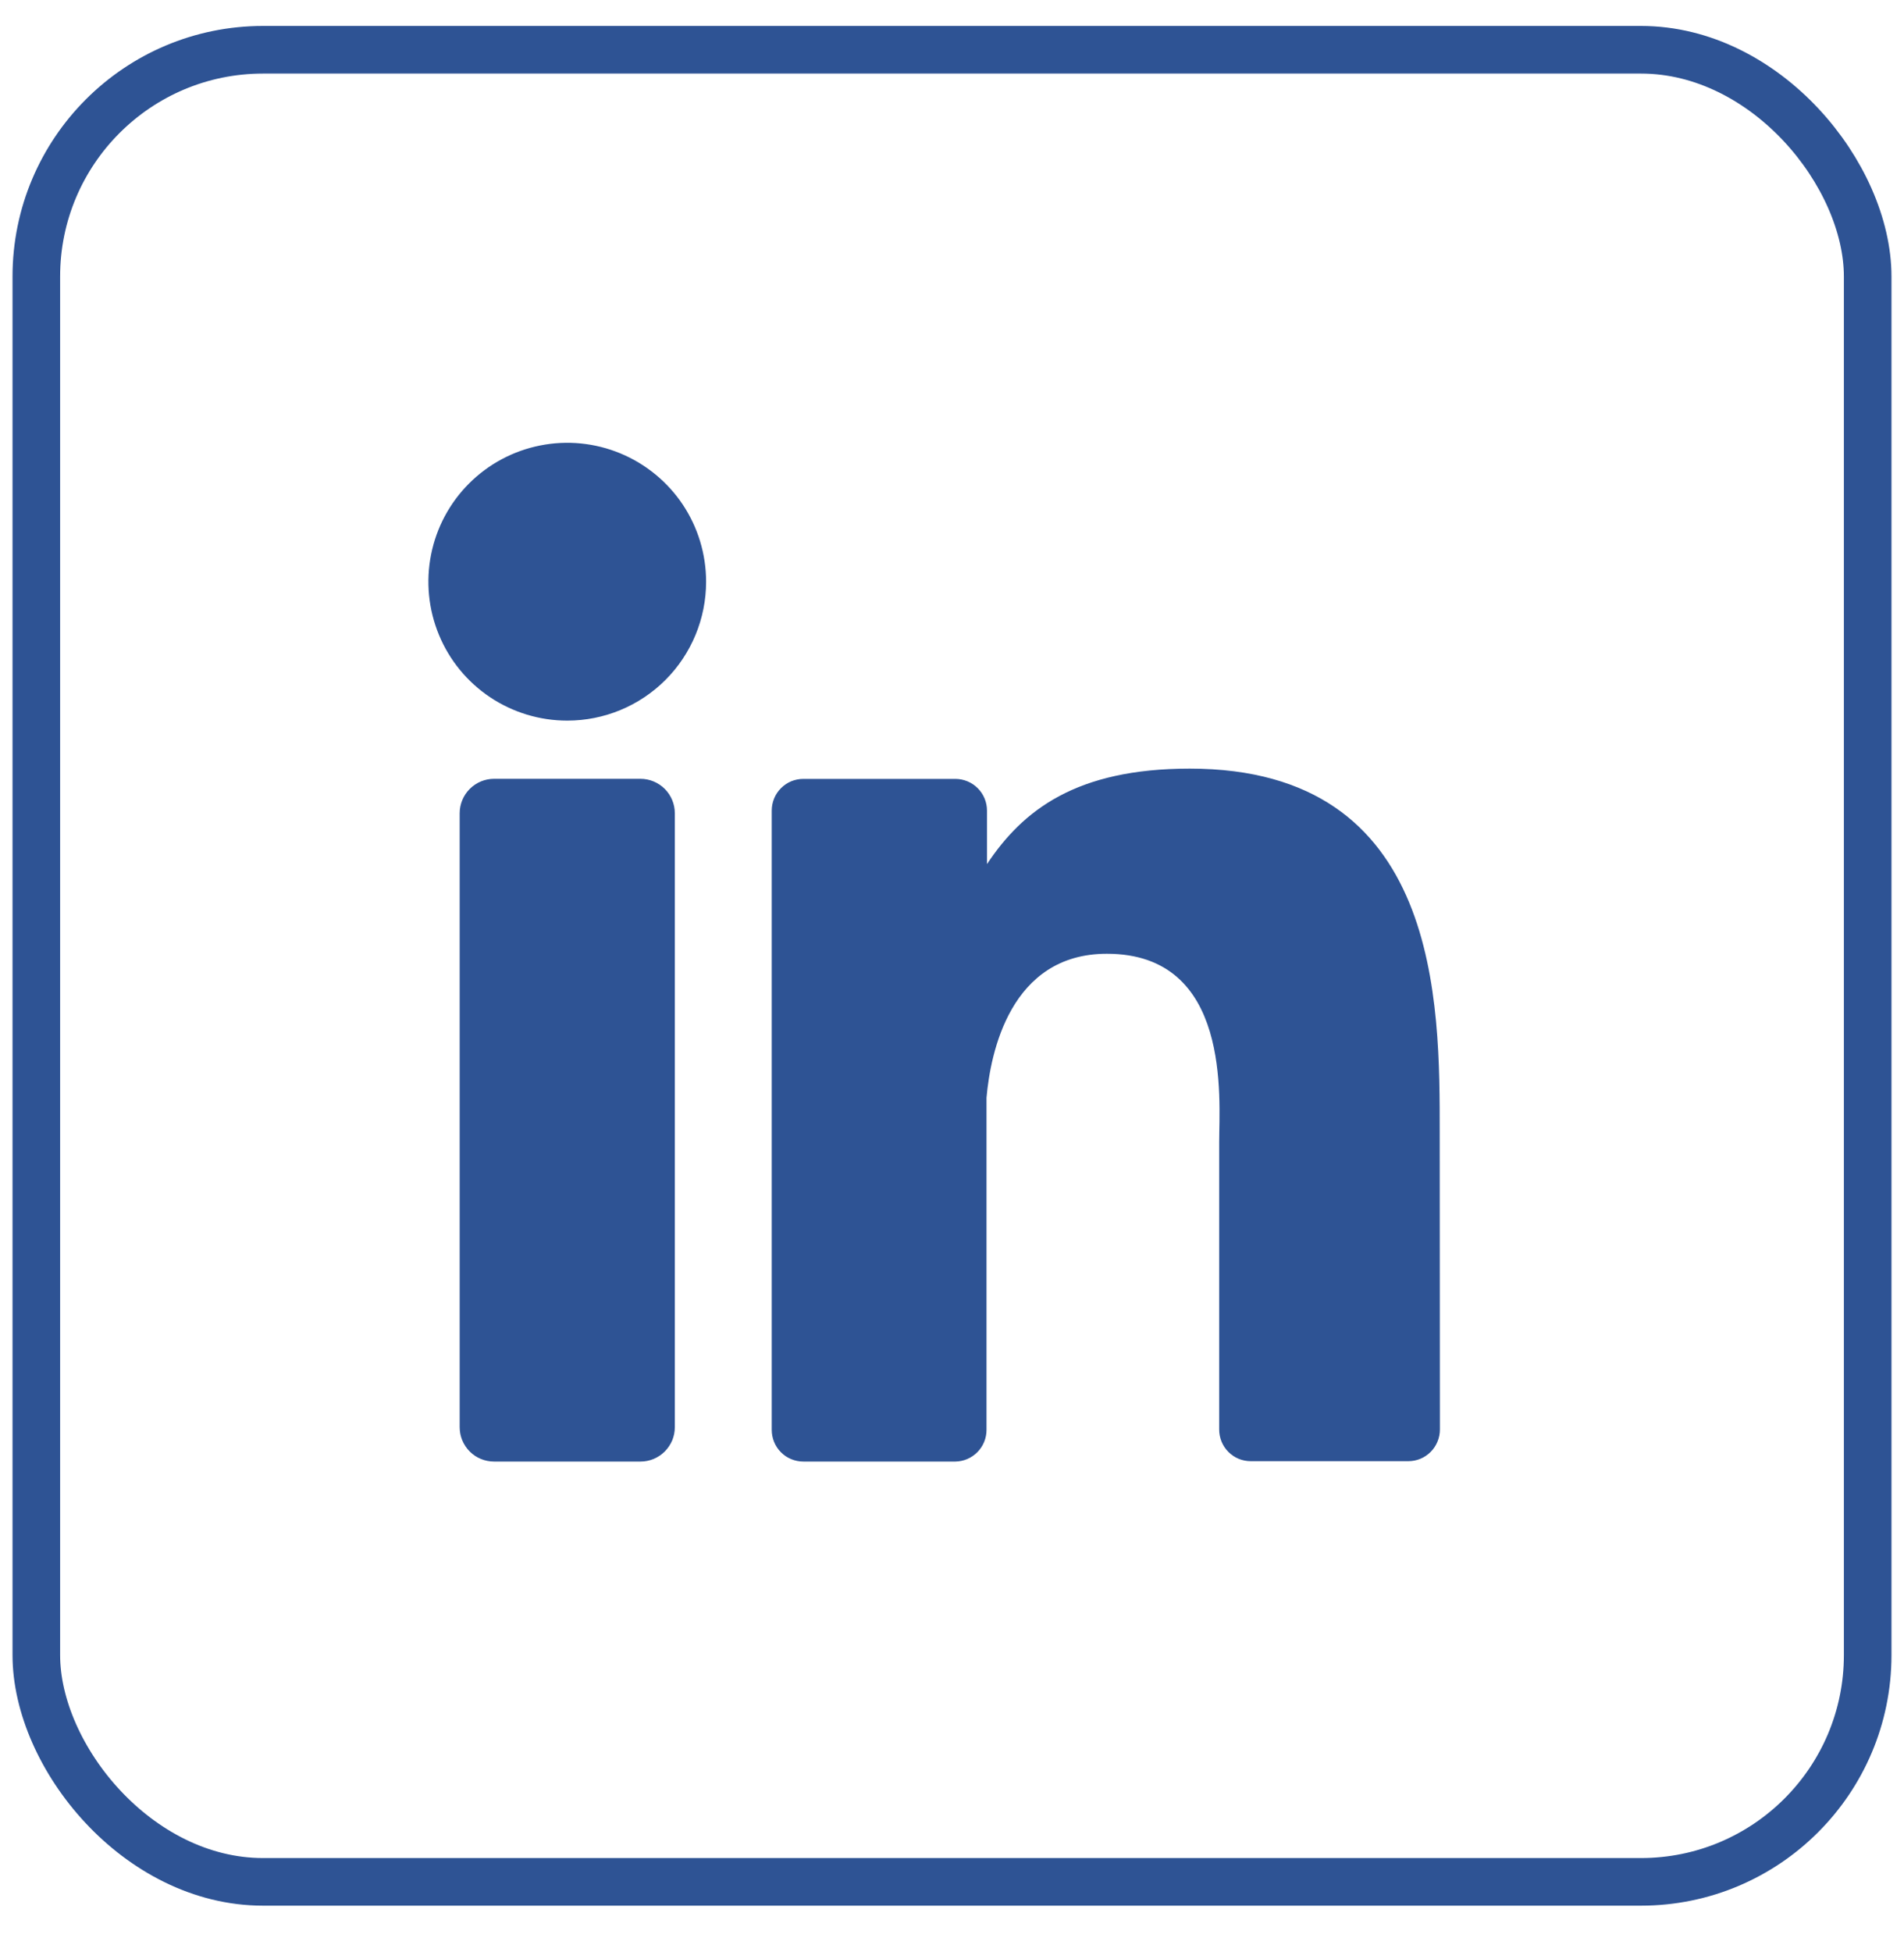
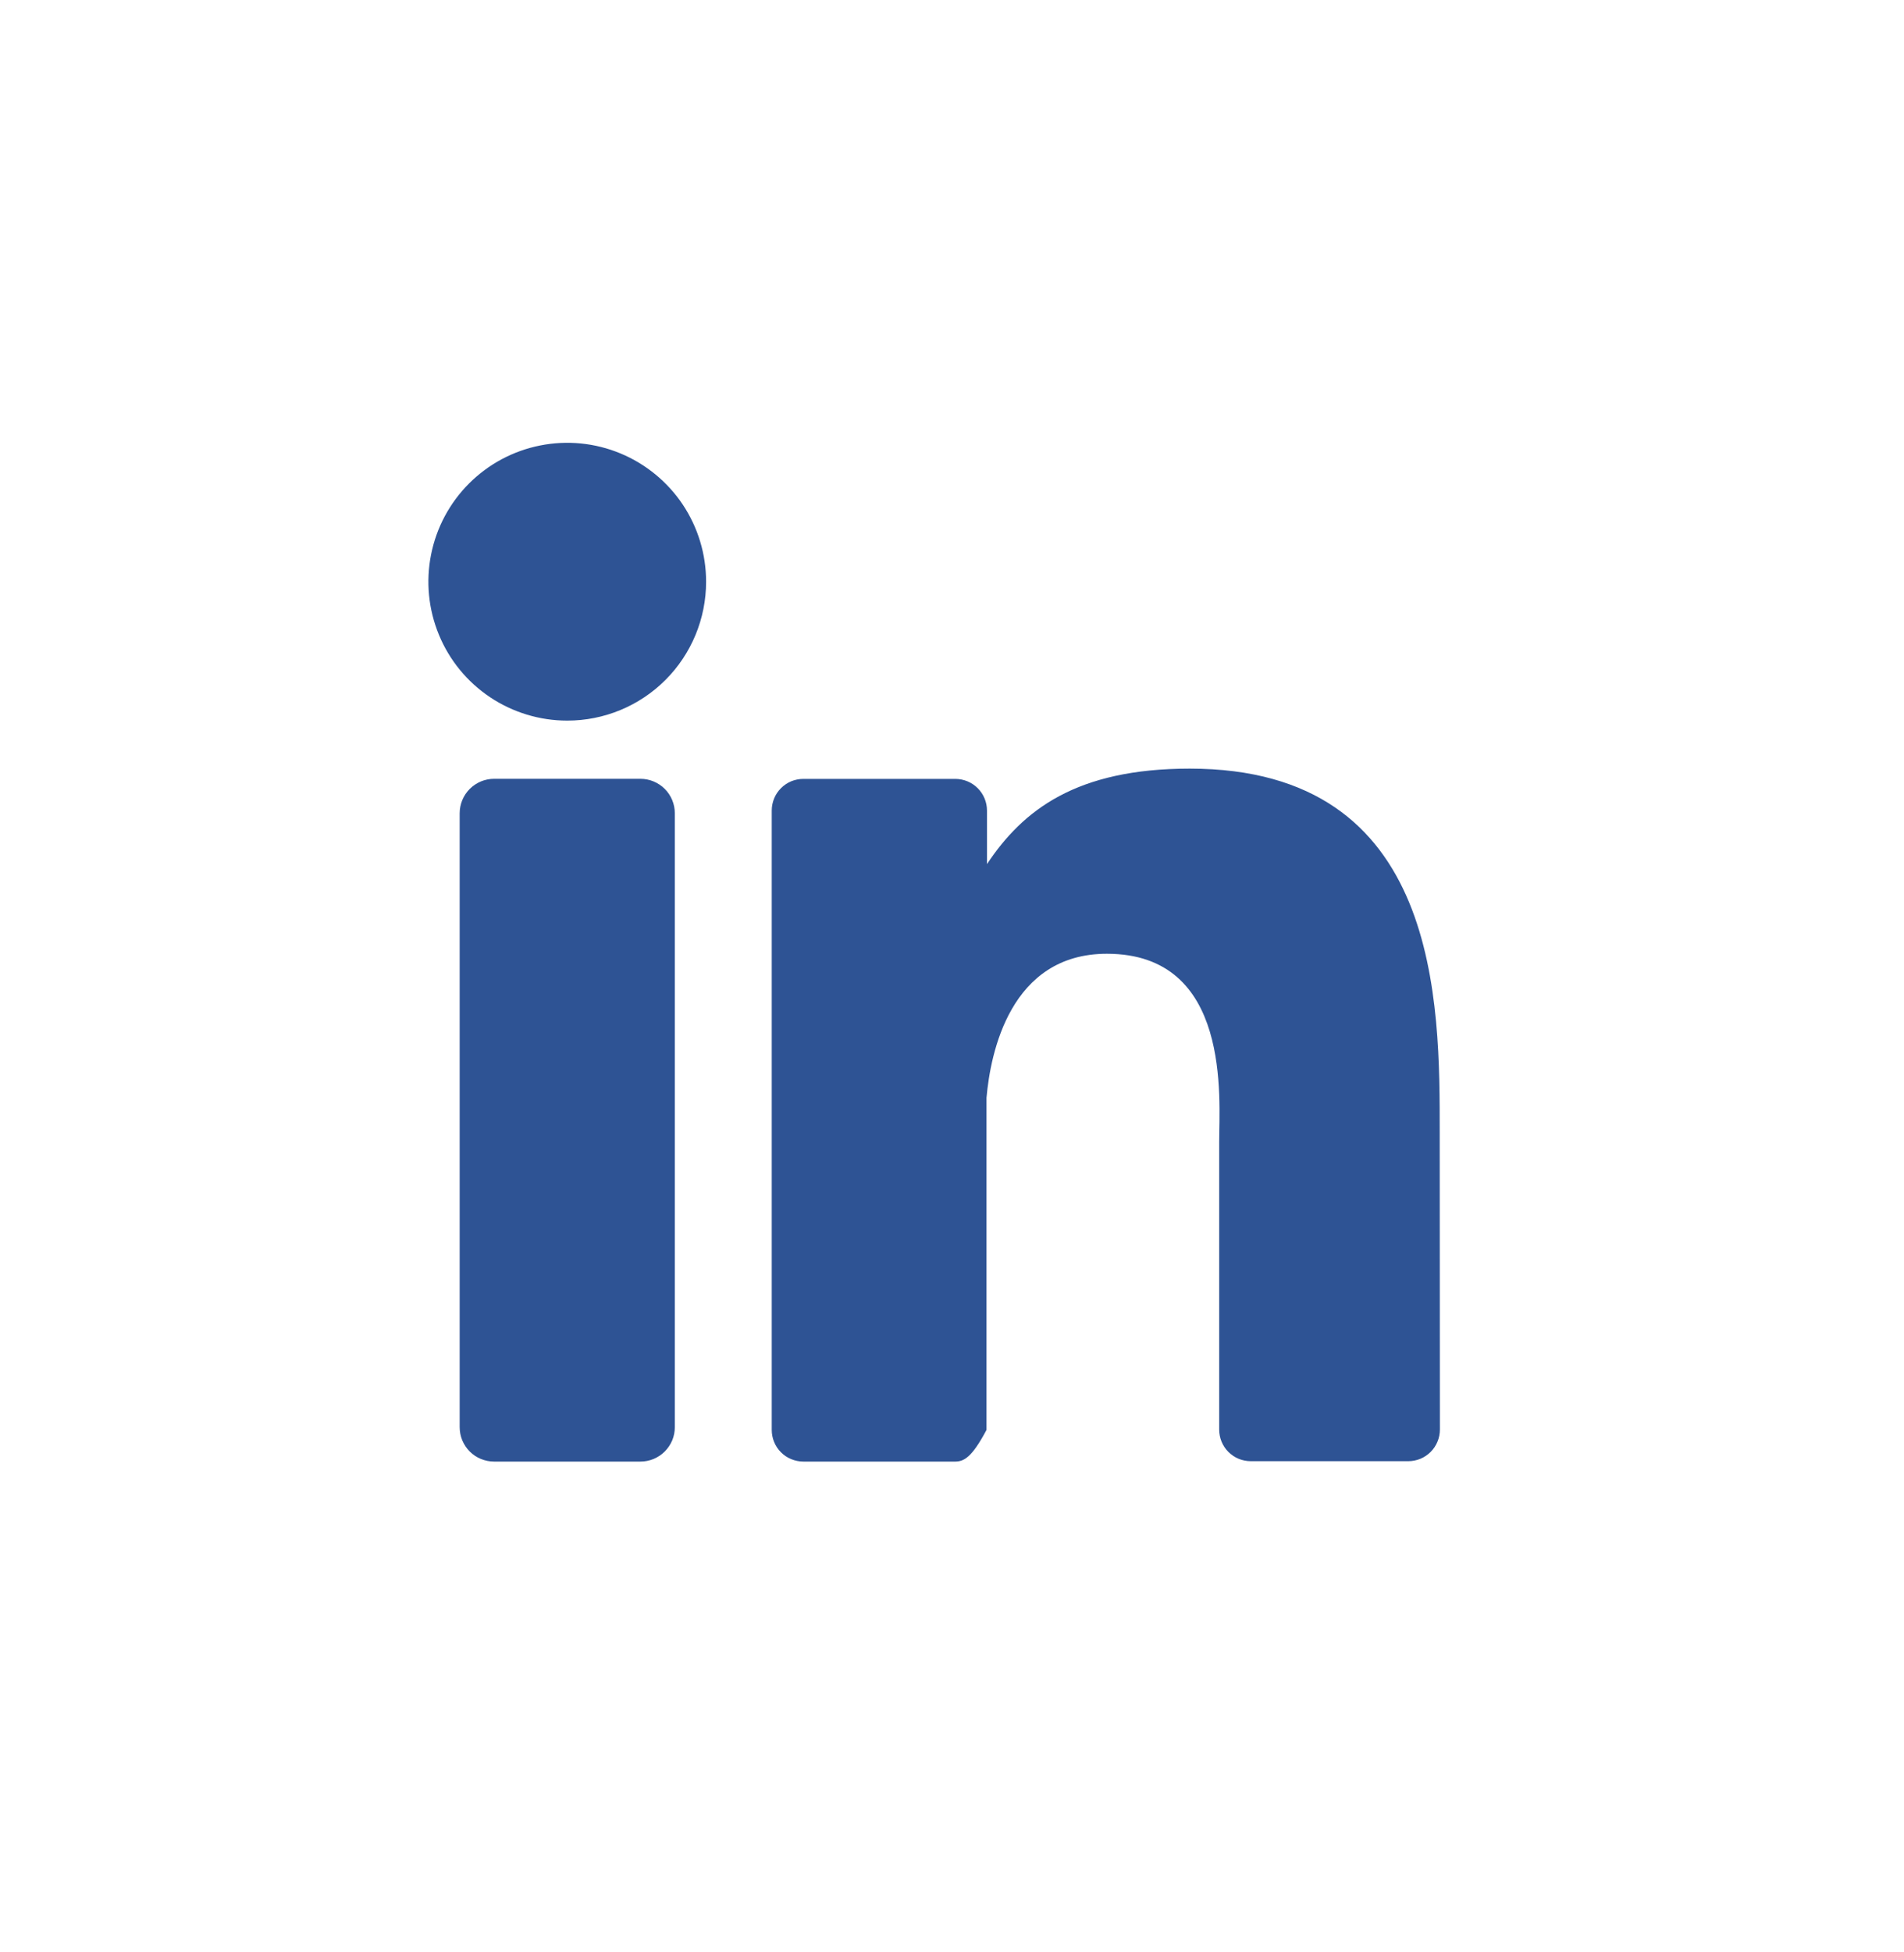
<svg xmlns="http://www.w3.org/2000/svg" width="40" height="41" viewBox="0 0 40 41" fill="none">
-   <rect x="0.763" y="1.045" width="38.474" height="38.474" rx="4.763" stroke="#2E5394" />
-   <path d="M14.177 29.969C14.177 30.064 14.159 30.158 14.123 30.246C14.086 30.334 14.033 30.413 13.966 30.481C13.899 30.548 13.819 30.601 13.732 30.638C13.644 30.674 13.55 30.693 13.455 30.693H10.38C10.285 30.693 10.191 30.674 10.103 30.638C10.015 30.602 9.935 30.549 9.868 30.481C9.801 30.414 9.748 30.334 9.711 30.246C9.675 30.159 9.657 30.064 9.657 29.969V17.078C9.657 16.887 9.733 16.703 9.869 16.567C10.005 16.431 10.188 16.355 10.38 16.355H13.455C13.647 16.355 13.83 16.432 13.966 16.567C14.101 16.703 14.177 16.887 14.177 17.078V29.969ZM11.917 15.133C11.34 15.133 10.776 14.962 10.296 14.642C9.816 14.321 9.442 13.866 9.222 13.333C9.001 12.8 8.943 12.213 9.056 11.647C9.168 11.081 9.446 10.561 9.854 10.153C10.262 9.745 10.782 9.467 11.348 9.355C11.914 9.242 12.5 9.3 13.033 9.521C13.566 9.742 14.022 10.116 14.343 10.595C14.663 11.075 14.834 11.639 14.834 12.216C14.834 12.99 14.527 13.732 13.98 14.279C13.433 14.826 12.691 15.133 11.917 15.133ZM30.25 30.02C30.25 30.107 30.233 30.194 30.199 30.275C30.166 30.355 30.117 30.429 30.055 30.491C29.993 30.552 29.92 30.602 29.839 30.635C29.758 30.668 29.672 30.685 29.584 30.685H26.278C26.191 30.685 26.104 30.668 26.023 30.635C25.942 30.602 25.869 30.552 25.807 30.491C25.745 30.429 25.696 30.355 25.663 30.275C25.63 30.194 25.613 30.107 25.613 30.02V23.981C25.613 23.078 25.877 20.029 23.254 20.029C21.221 20.029 20.807 22.116 20.725 23.053V30.028C20.725 30.202 20.657 30.37 20.534 30.494C20.411 30.619 20.245 30.69 20.07 30.693H16.876C16.789 30.693 16.703 30.675 16.622 30.642C16.541 30.609 16.468 30.56 16.407 30.498C16.345 30.436 16.296 30.363 16.263 30.282C16.23 30.201 16.213 30.115 16.213 30.028V17.022C16.213 16.935 16.23 16.848 16.263 16.768C16.296 16.687 16.345 16.614 16.407 16.552C16.468 16.49 16.541 16.441 16.622 16.407C16.703 16.374 16.789 16.357 16.876 16.357H20.07C20.246 16.357 20.416 16.427 20.54 16.552C20.665 16.676 20.735 16.846 20.735 17.022V18.146C21.49 17.012 22.608 16.141 24.994 16.141C30.281 16.141 30.246 21.077 30.246 23.788L30.25 30.02Z" fill="#2E5394" />
+   <path d="M14.177 29.969C14.177 30.064 14.159 30.158 14.123 30.246C14.086 30.334 14.033 30.413 13.966 30.481C13.899 30.548 13.819 30.601 13.732 30.638C13.644 30.674 13.55 30.693 13.455 30.693H10.38C10.285 30.693 10.191 30.674 10.103 30.638C10.015 30.602 9.935 30.549 9.868 30.481C9.801 30.414 9.748 30.334 9.711 30.246C9.675 30.159 9.657 30.064 9.657 29.969V17.078C9.657 16.887 9.733 16.703 9.869 16.567C10.005 16.431 10.188 16.355 10.38 16.355H13.455C13.647 16.355 13.83 16.432 13.966 16.567C14.101 16.703 14.177 16.887 14.177 17.078V29.969ZM11.917 15.133C11.34 15.133 10.776 14.962 10.296 14.642C9.816 14.321 9.442 13.866 9.222 13.333C9.001 12.8 8.943 12.213 9.056 11.647C9.168 11.081 9.446 10.561 9.854 10.153C10.262 9.745 10.782 9.467 11.348 9.355C11.914 9.242 12.5 9.3 13.033 9.521C13.566 9.742 14.022 10.116 14.343 10.595C14.663 11.075 14.834 11.639 14.834 12.216C14.834 12.99 14.527 13.732 13.98 14.279C13.433 14.826 12.691 15.133 11.917 15.133ZM30.25 30.02C30.25 30.107 30.233 30.194 30.199 30.275C30.166 30.355 30.117 30.429 30.055 30.491C29.993 30.552 29.92 30.602 29.839 30.635C29.758 30.668 29.672 30.685 29.584 30.685H26.278C26.191 30.685 26.104 30.668 26.023 30.635C25.942 30.602 25.869 30.552 25.807 30.491C25.745 30.429 25.696 30.355 25.663 30.275C25.63 30.194 25.613 30.107 25.613 30.02V23.981C25.613 23.078 25.877 20.029 23.254 20.029C21.221 20.029 20.807 22.116 20.725 23.053V30.028C20.411 30.619 20.245 30.69 20.07 30.693H16.876C16.789 30.693 16.703 30.675 16.622 30.642C16.541 30.609 16.468 30.56 16.407 30.498C16.345 30.436 16.296 30.363 16.263 30.282C16.23 30.201 16.213 30.115 16.213 30.028V17.022C16.213 16.935 16.23 16.848 16.263 16.768C16.296 16.687 16.345 16.614 16.407 16.552C16.468 16.49 16.541 16.441 16.622 16.407C16.703 16.374 16.789 16.357 16.876 16.357H20.07C20.246 16.357 20.416 16.427 20.54 16.552C20.665 16.676 20.735 16.846 20.735 17.022V18.146C21.49 17.012 22.608 16.141 24.994 16.141C30.281 16.141 30.246 21.077 30.246 23.788L30.25 30.02Z" fill="#2E5394" />
</svg>